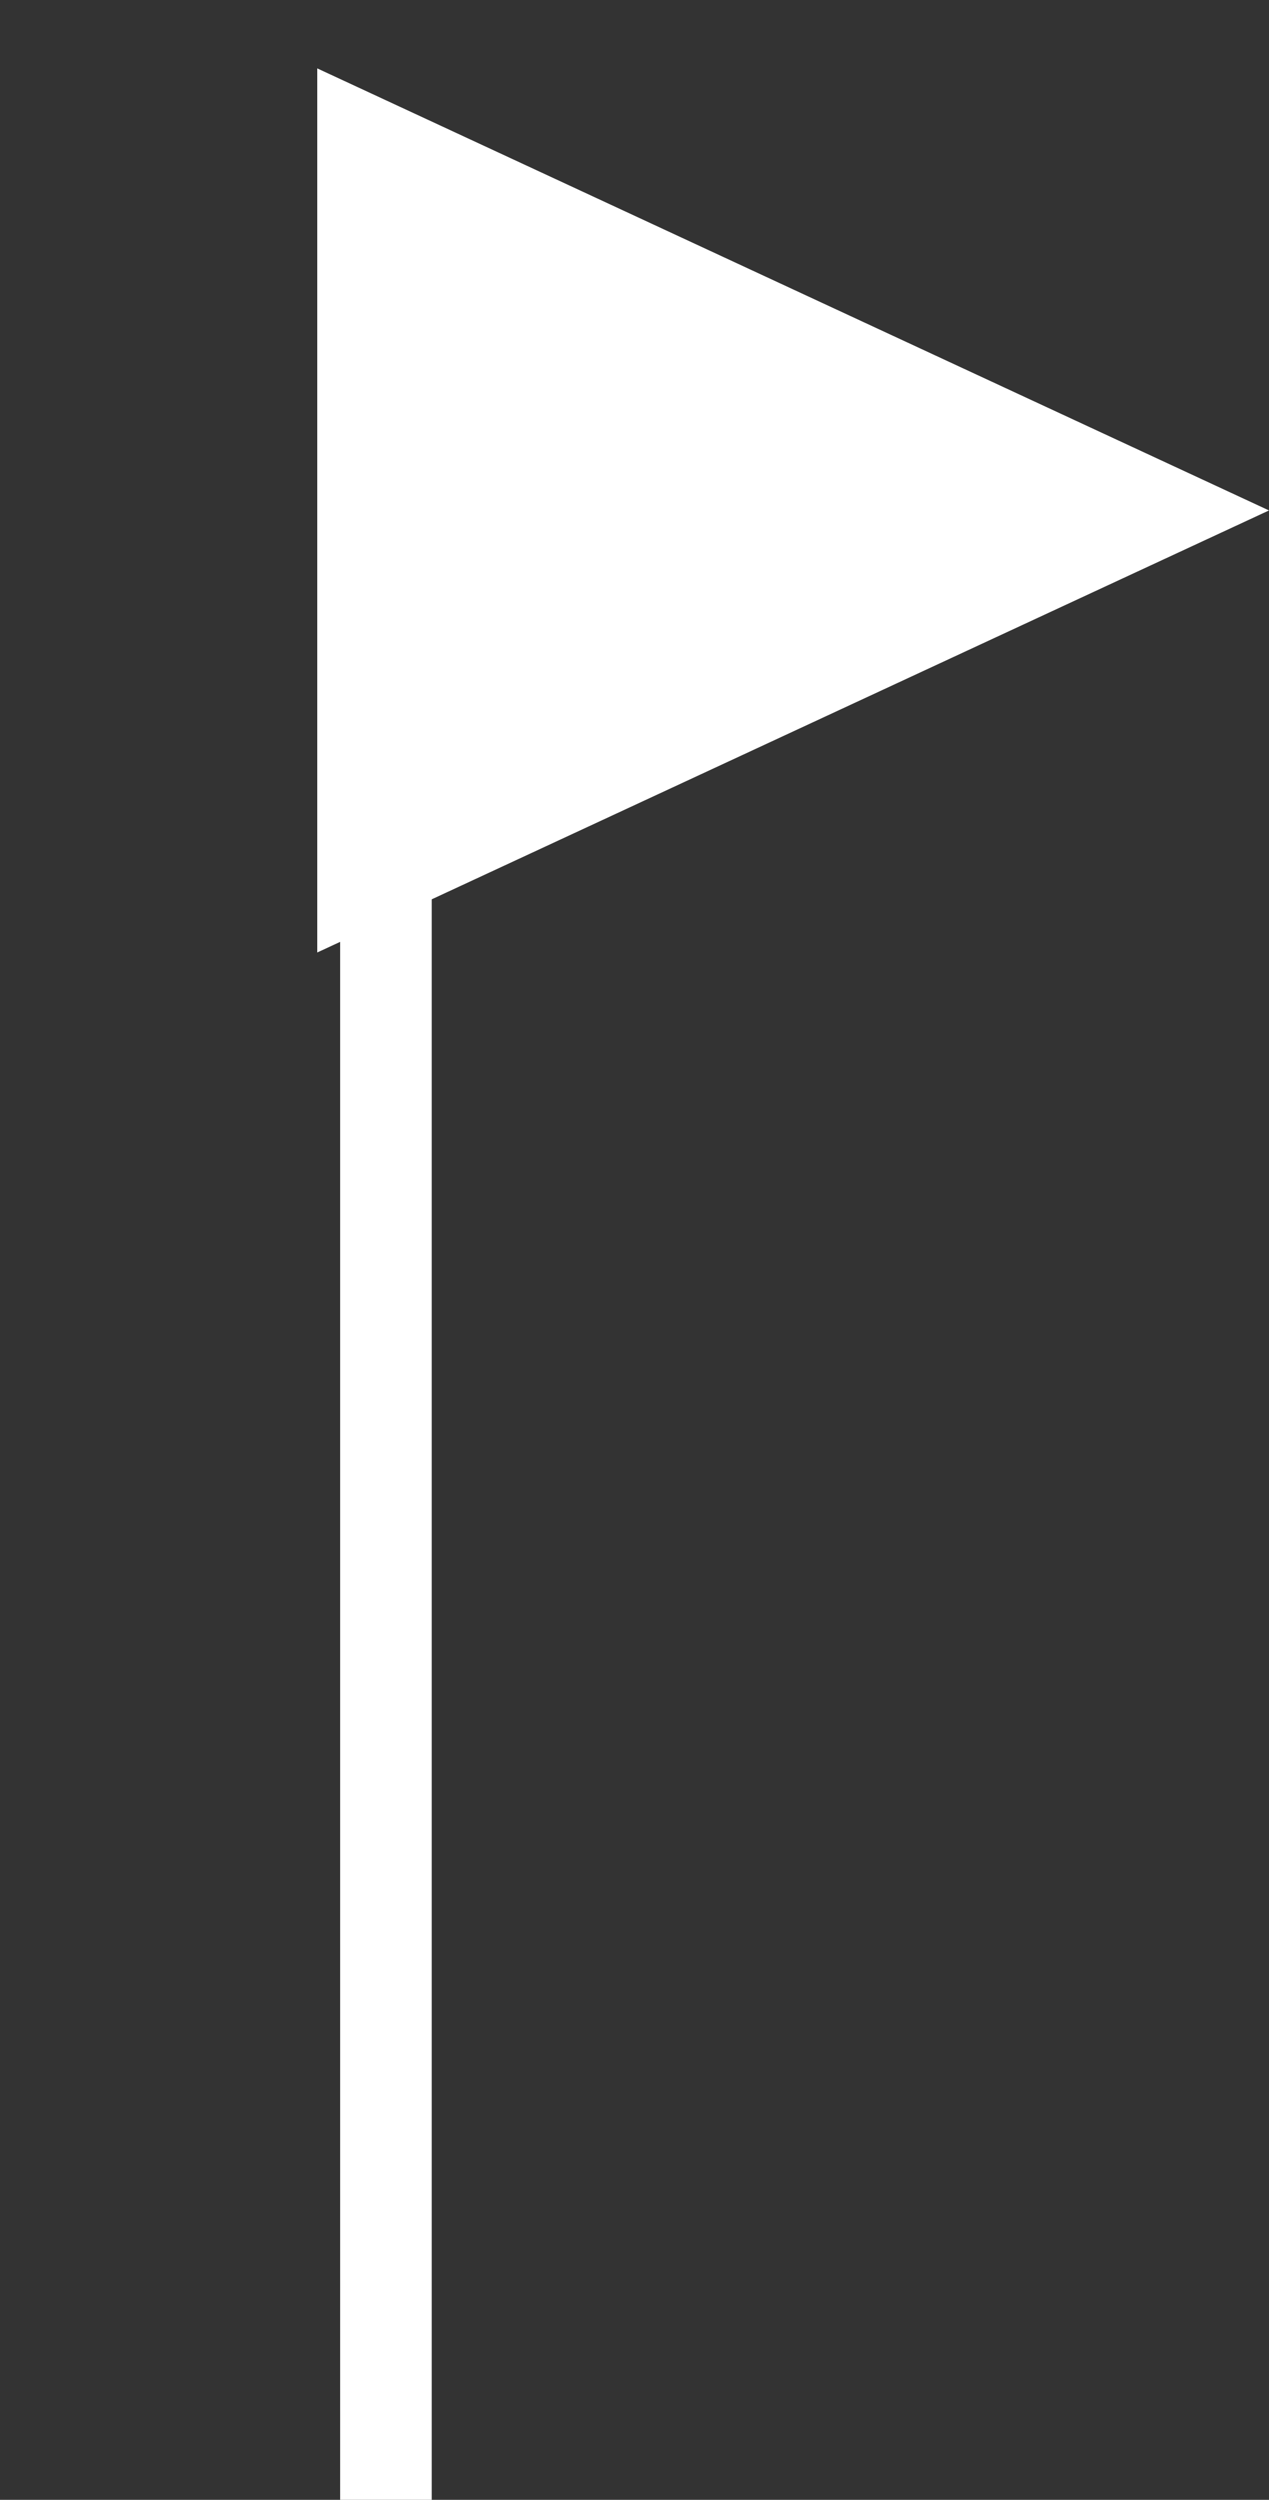
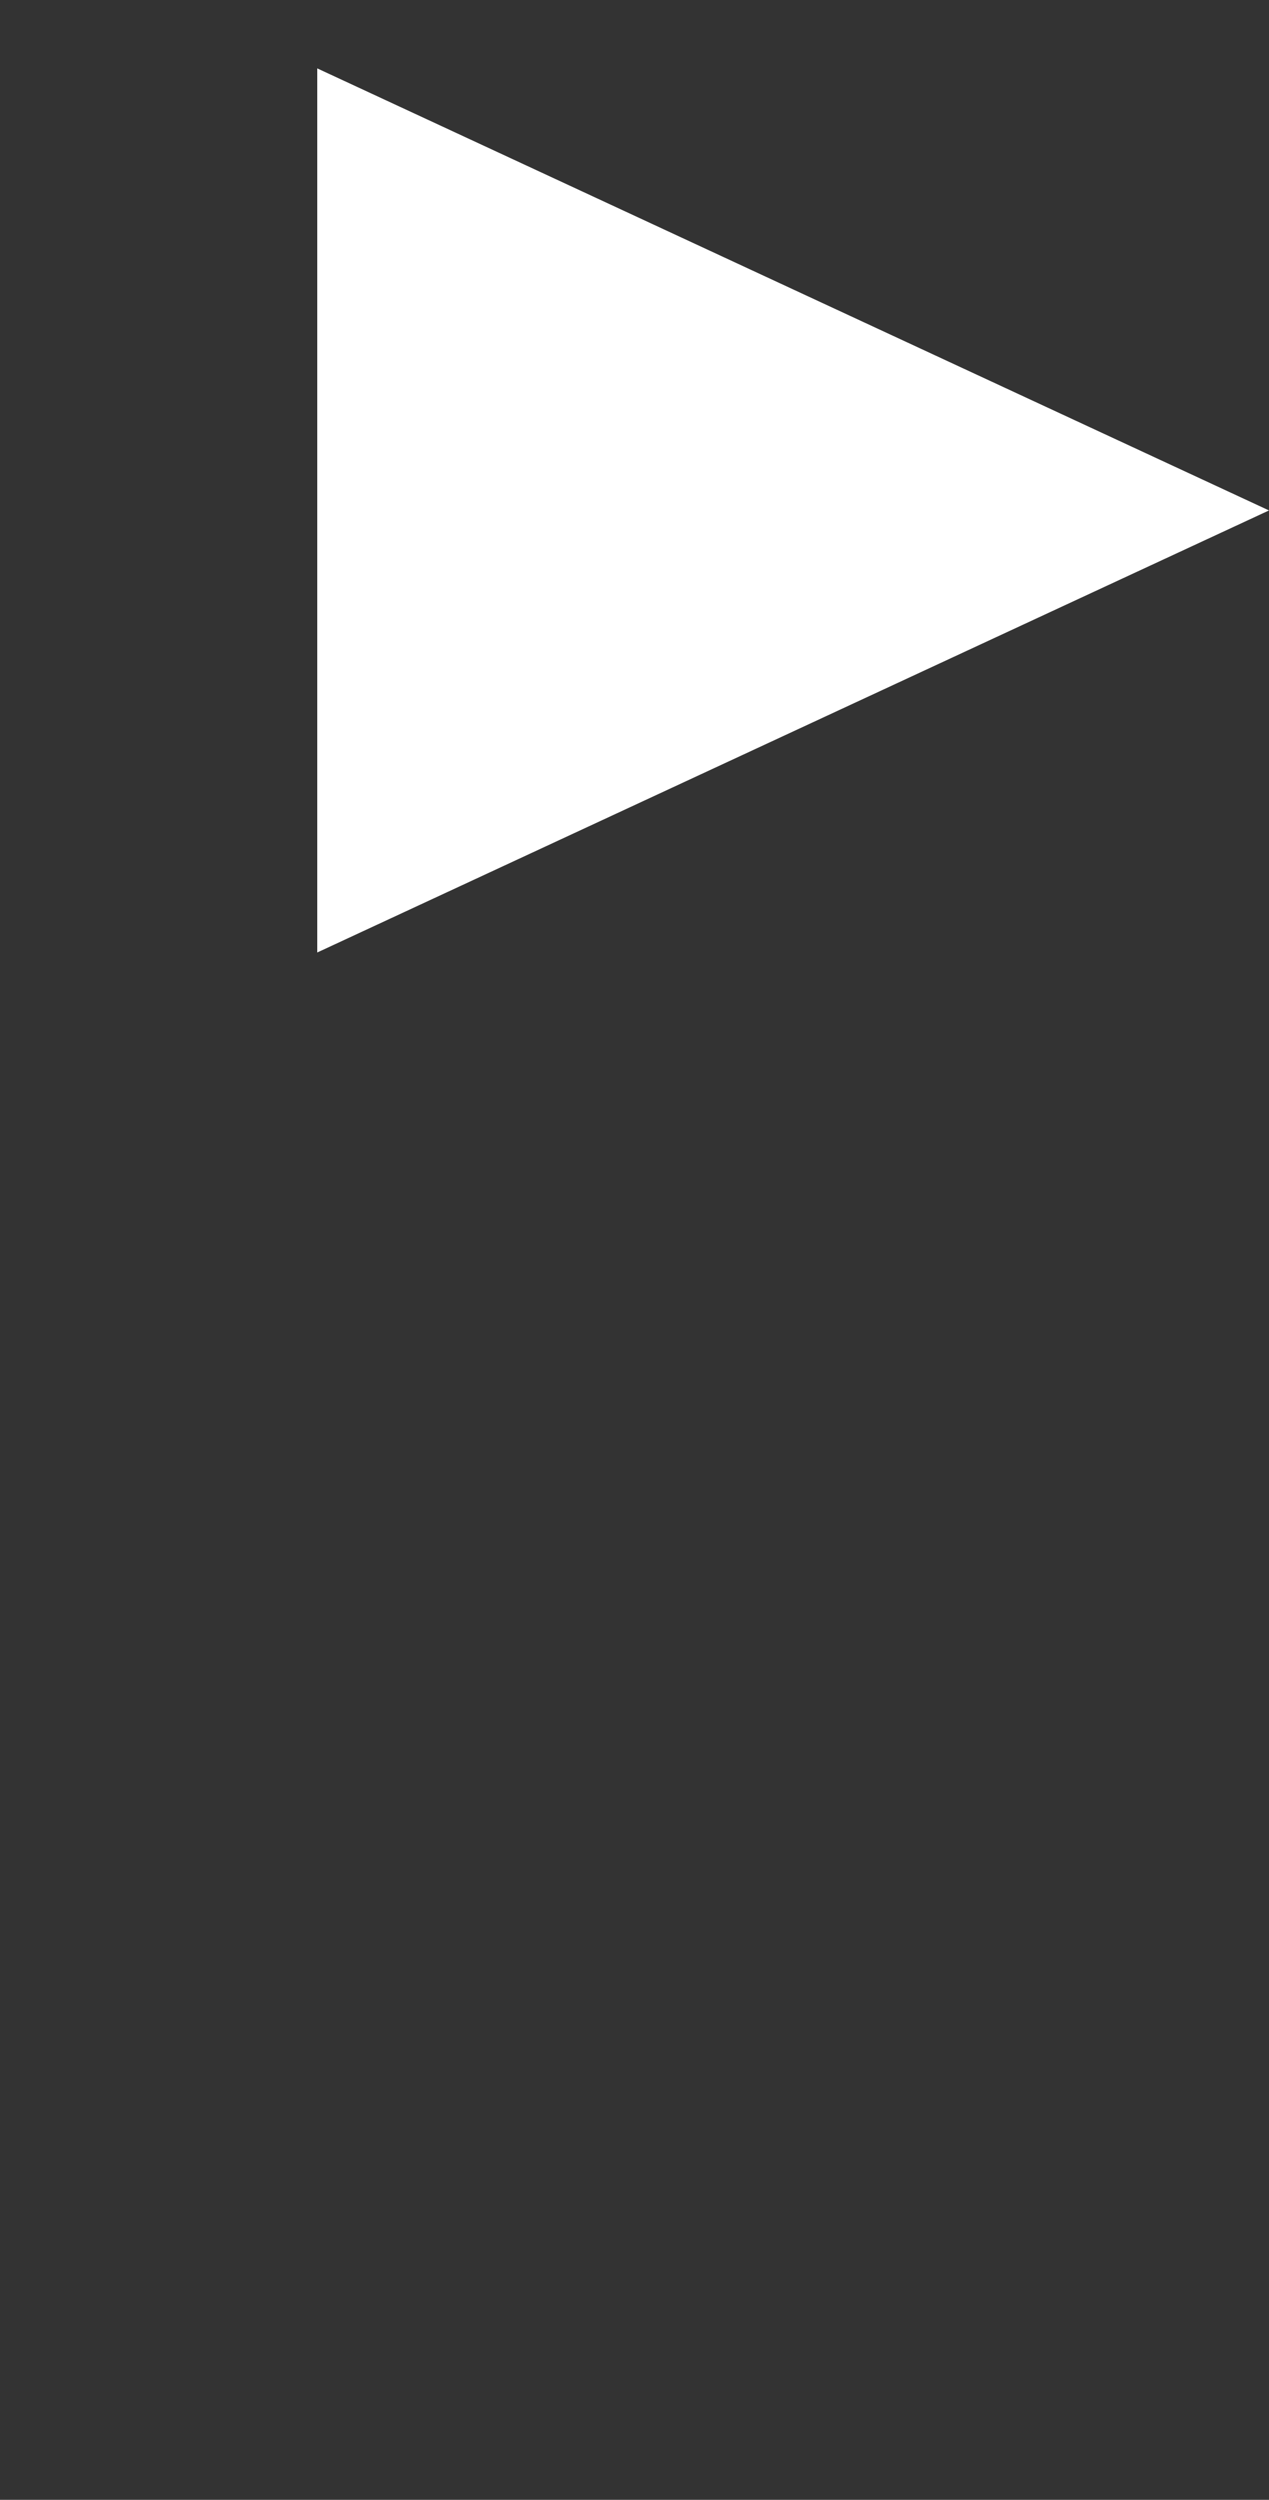
<svg xmlns="http://www.w3.org/2000/svg" viewBox="0 0 97.00 191.00" data-guides="{&quot;vertical&quot;:[],&quot;horizontal&quot;:[]}">
  <rect x="0" y="0" width="97.00" height="191.00" fill="#333333" stroke="none" />
  <defs />
-   <line stroke-width="7" stroke="white" x1="29.5" y1="191" x2="29.5" y2="22" id="tSvga4942c23fd" title="Line 1" fill="none" fill-opacity="1" stroke-opacity="1" style="transform-origin: 29.5px 106.5px;" />
  <path fill="#ffffff" stroke="none" fill-opacity="1" stroke-width="1" stroke-opacity="1" id="tSvg5cc9638a2a" title="Path 1" d="M97 39C72.75 50.258 48.5 61.517 24.25 72.775C24.25 50.258 24.25 27.742 24.25 5.225C48.5 16.483 72.75 27.742 97 39Z" />
</svg>